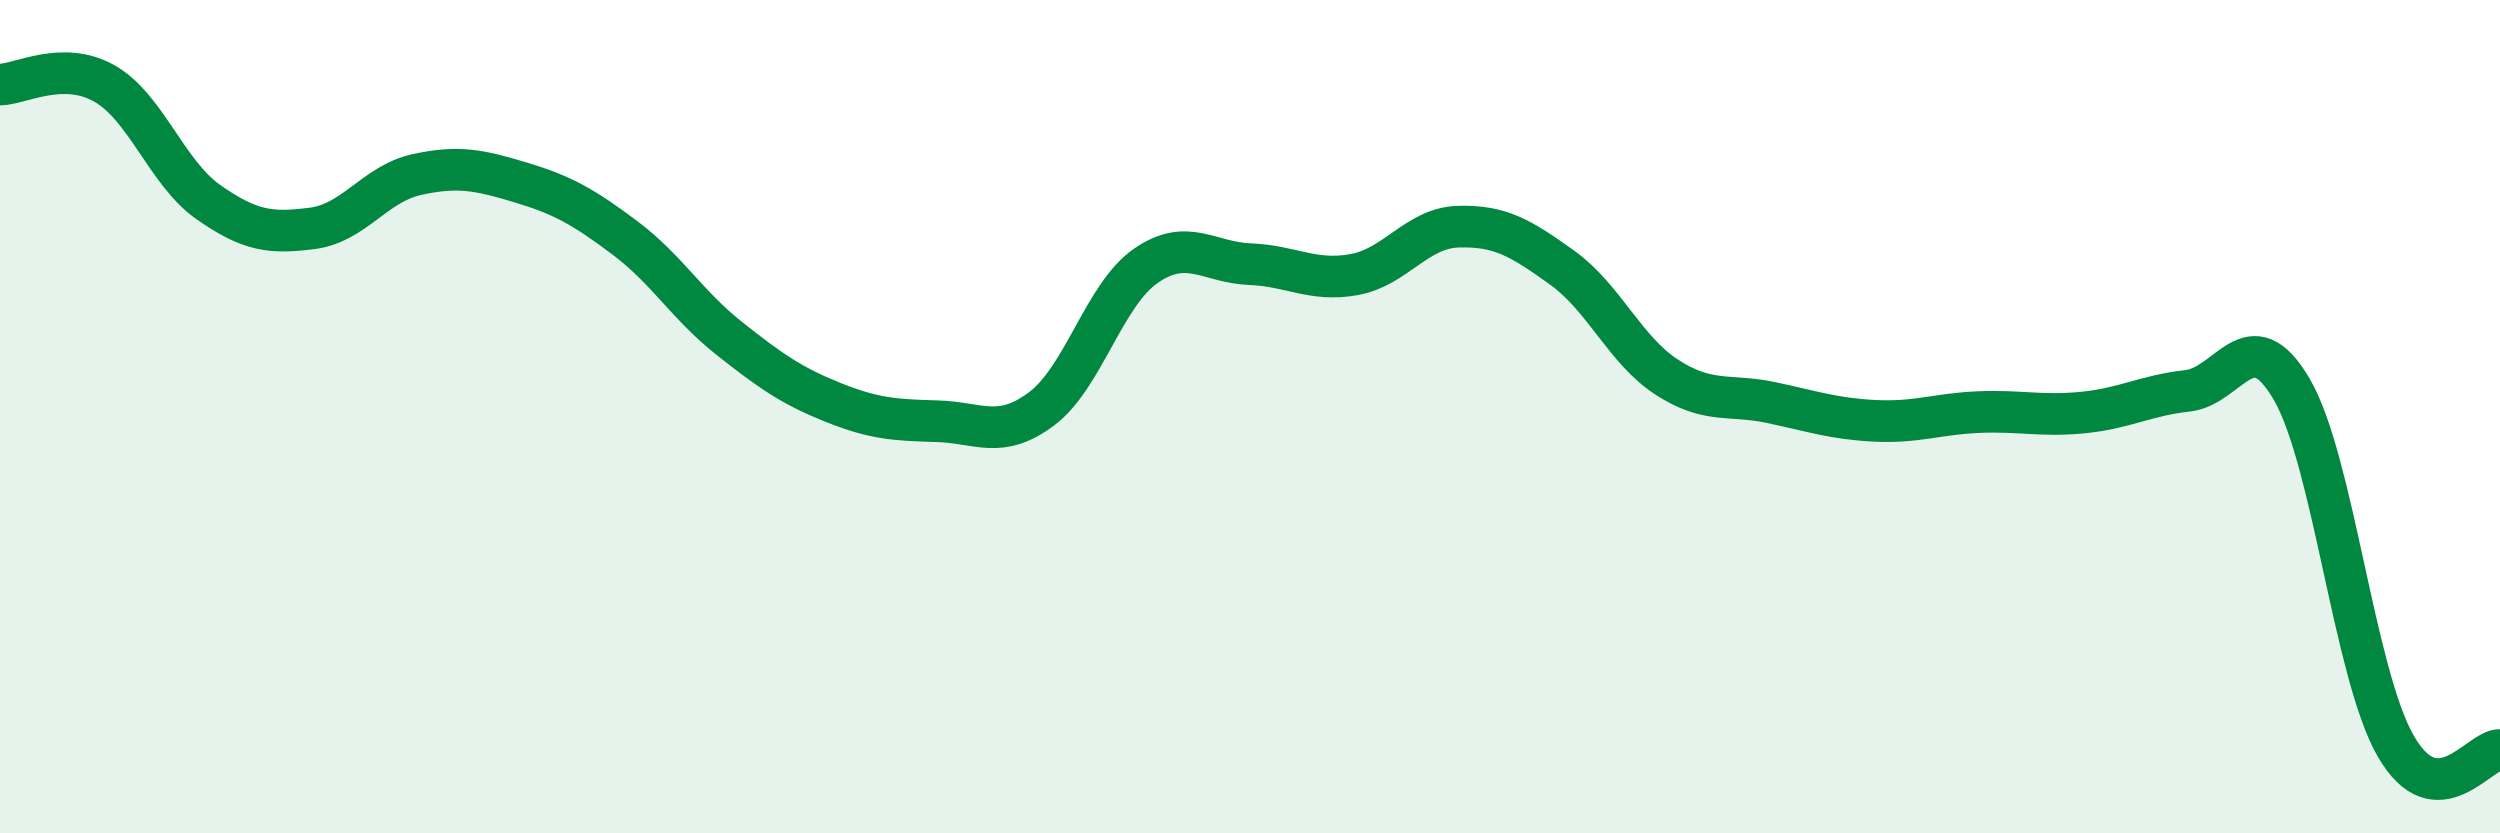
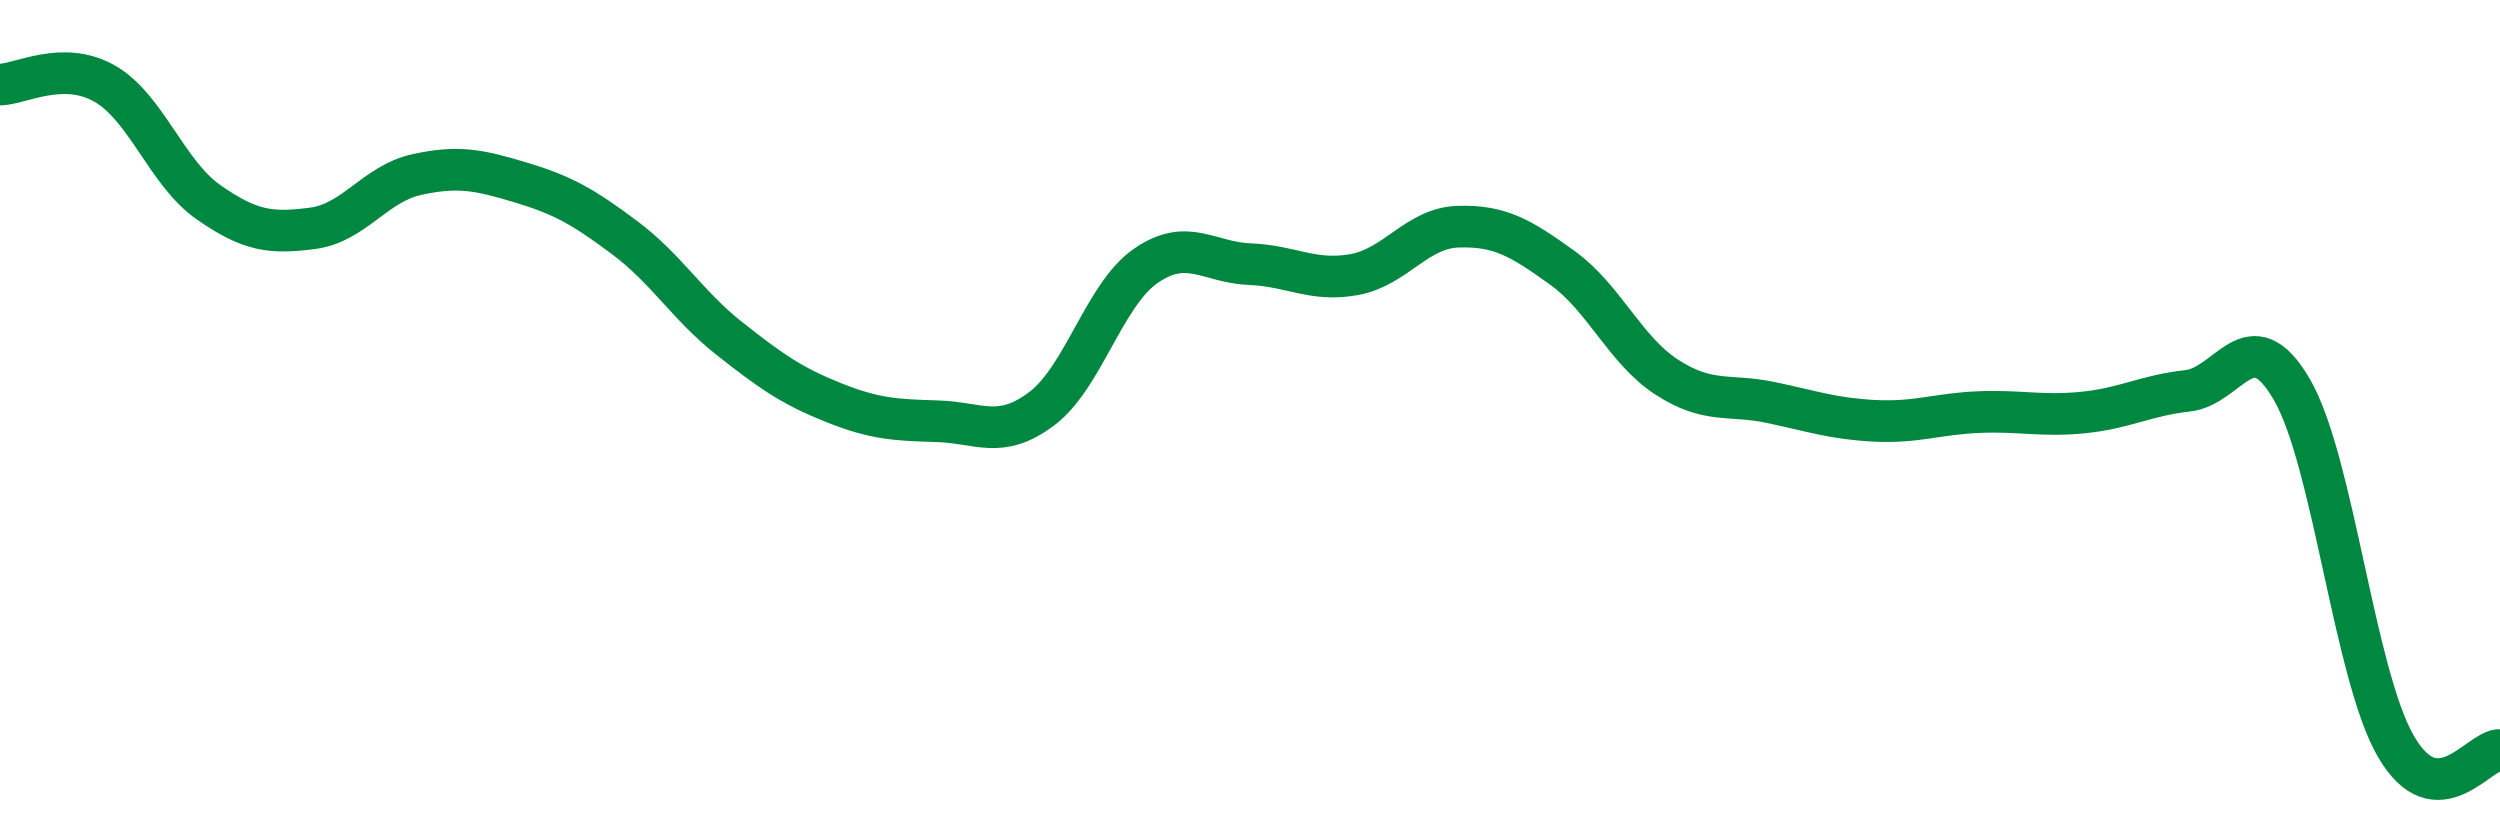
<svg xmlns="http://www.w3.org/2000/svg" width="60" height="20" viewBox="0 0 60 20">
-   <path d="M 0,2.03 C 0.5,2.02 1.5,1.44 2.5,2 C 3.5,2.56 4,4.15 5,4.85 C 6,5.55 6.5,5.61 7.5,5.48 C 8.5,5.35 9,4.41 10,4.19 C 11,3.97 11.5,4.08 12.5,4.38 C 13.5,4.68 14,4.96 15,5.71 C 16,6.46 16.5,7.33 17.5,8.12 C 18.5,8.91 19,9.26 20,9.66 C 21,10.06 21.5,10.08 22.5,10.11 C 23.5,10.14 24,10.56 25,9.81 C 26,9.06 26.5,7.07 27.5,6.38 C 28.5,5.69 29,6.3 30,6.34 C 31,6.38 31.5,6.77 32.5,6.59 C 33.5,6.41 34,5.47 35,5.44 C 36,5.41 36.5,5.71 37.5,6.43 C 38.5,7.15 39,8.4 40,9.05 C 41,9.7 41.5,9.45 42.5,9.66 C 43.5,9.87 44,10.05 45,10.1 C 46,10.15 46.5,9.93 47.5,9.89 C 48.5,9.85 49,10 50,9.9 C 51,9.8 51.5,9.49 52.5,9.38 C 53.5,9.27 54,7.63 55,9.34 C 56,11.05 56.5,16.18 57.5,17.91 C 58.5,19.64 59.5,17.98 60,18L60 20L0 20Z" fill="#008740" opacity="0.1" stroke-linecap="round" stroke-linejoin="round" />
  <path d="M 0,2.03 C 0.5,2.02 1.5,1.44 2.5,2 C 3.5,2.56 4,4.15 5,4.85 C 6,5.55 6.5,5.61 7.5,5.48 C 8.5,5.35 9,4.41 10,4.19 C 11,3.97 11.5,4.08 12.5,4.38 C 13.5,4.68 14,4.96 15,5.71 C 16,6.46 16.5,7.33 17.5,8.12 C 18.5,8.91 19,9.26 20,9.66 C 21,10.06 21.5,10.08 22.5,10.11 C 23.5,10.14 24,10.56 25,9.81 C 26,9.06 26.5,7.07 27.5,6.38 C 28.5,5.69 29,6.3 30,6.34 C 31,6.38 31.5,6.77 32.5,6.59 C 33.5,6.41 34,5.47 35,5.44 C 36,5.41 36.5,5.71 37.5,6.43 C 38.5,7.15 39,8.4 40,9.05 C 41,9.7 41.5,9.45 42.5,9.66 C 43.5,9.87 44,10.05 45,10.1 C 46,10.15 46.5,9.93 47.5,9.89 C 48.5,9.85 49,10 50,9.9 C 51,9.8 51.5,9.49 52.5,9.38 C 53.5,9.27 54,7.63 55,9.34 C 56,11.05 56.5,16.18 57.5,17.91 C 58.5,19.64 59.5,17.98 60,18" stroke="#008740" stroke-width="1" fill="none" stroke-linecap="round" stroke-linejoin="round" />
</svg>